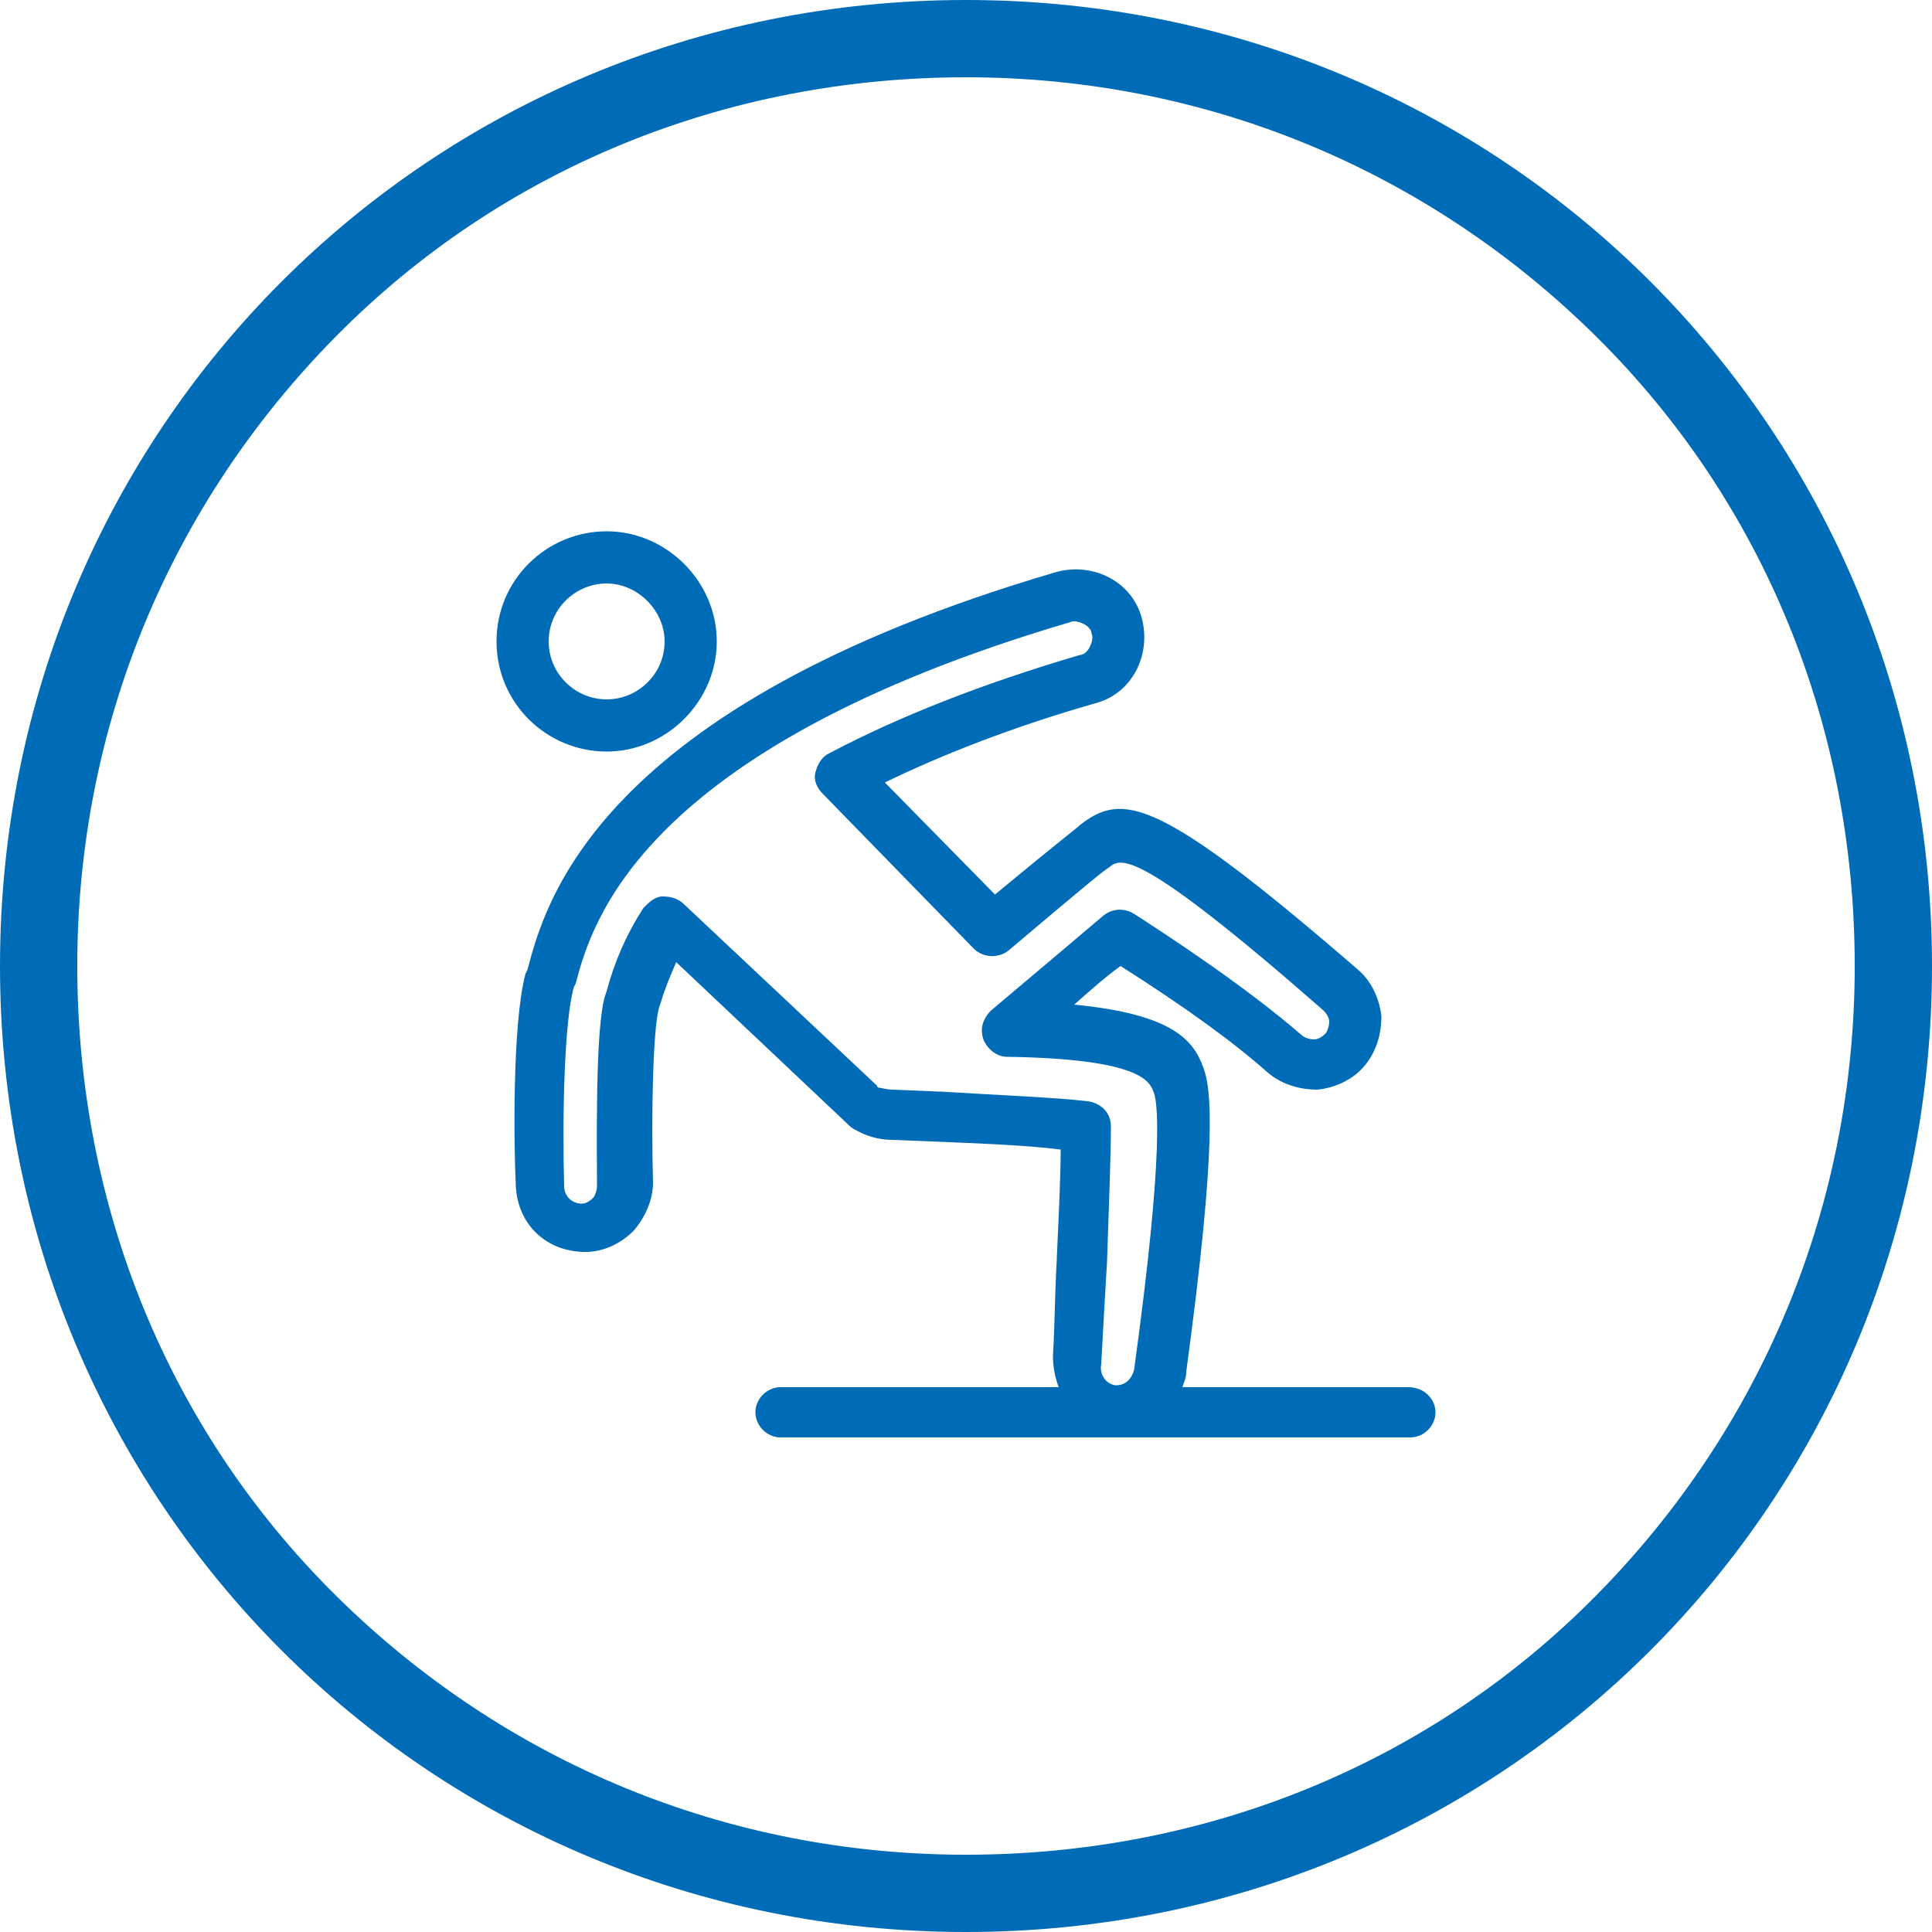
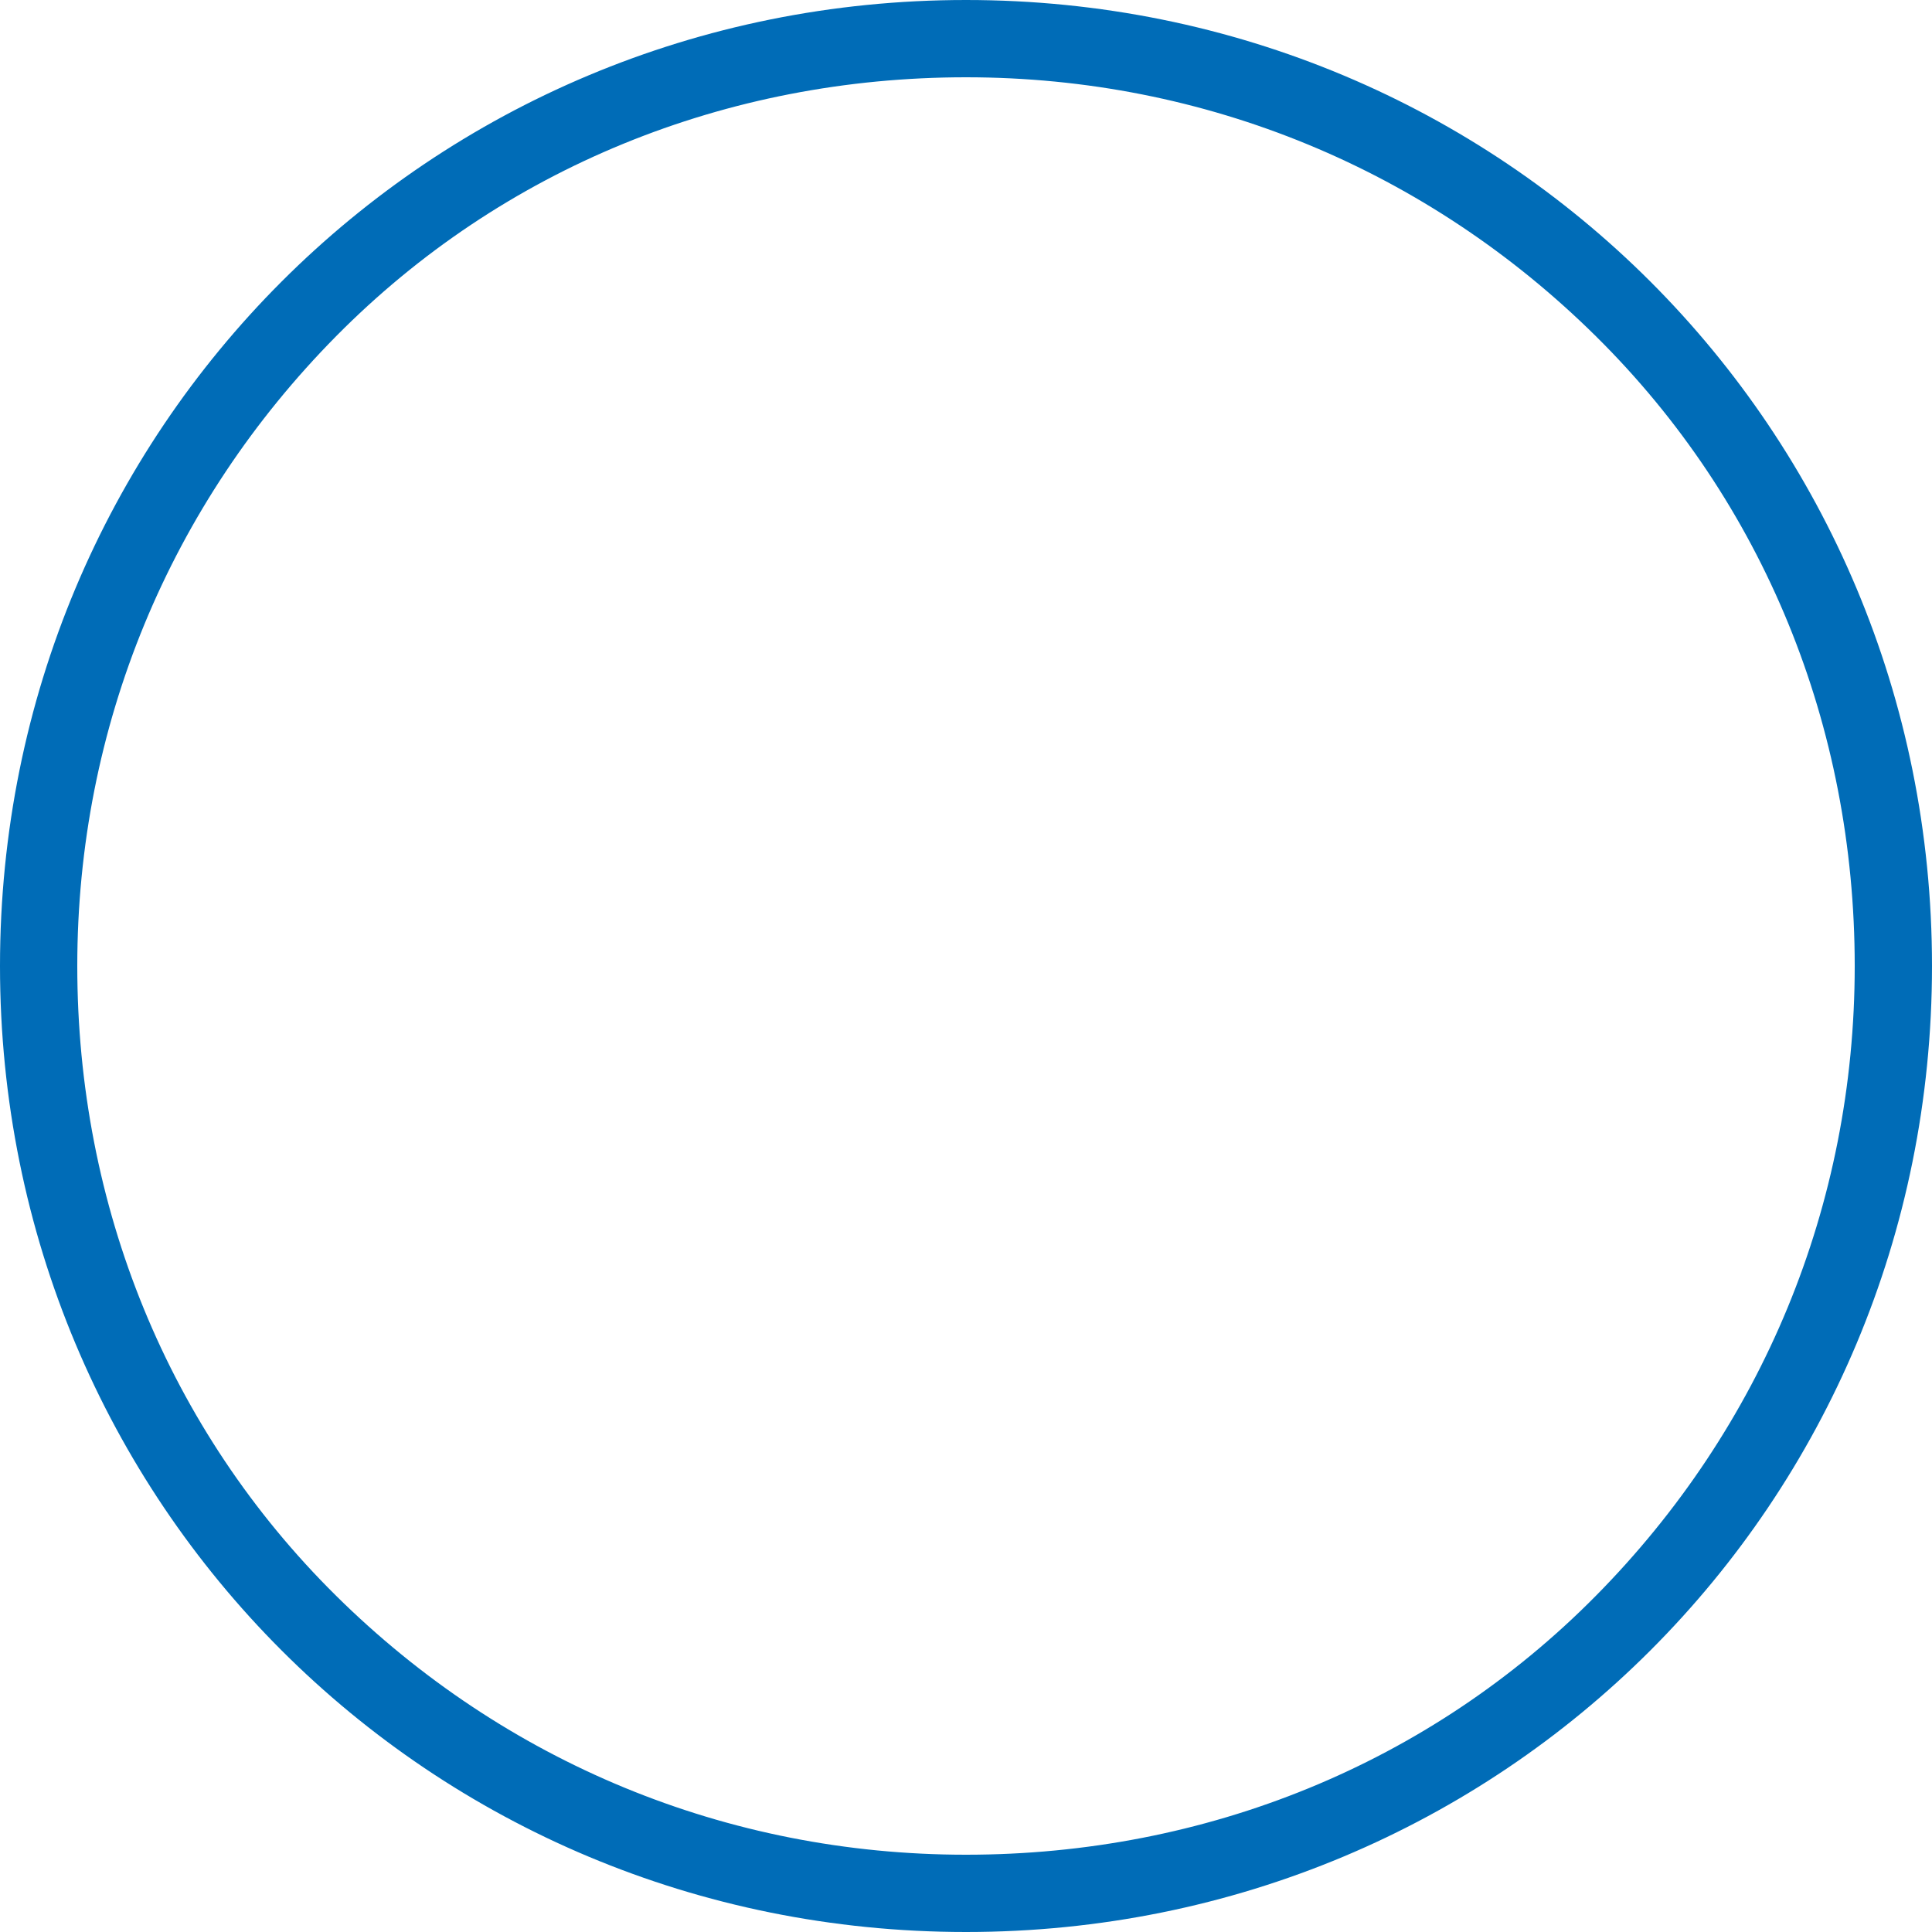
<svg xmlns="http://www.w3.org/2000/svg" version="1.1" x="0px" y="0px" width="28" height="28" viewBox="0 0 100 100" style="enable-background:new 0 0 100 100;" xml:space="preserve">
  <style type="text/css">
	.st0{fill:#006CB7;}
</style>
  <g id="Hintergrund">
    <path class="st0" d="M50,4c12.4,0,23.9,4.8,32.6,13.4S96,37.6,96,50s-4.8,23.9-13.4,32.6S62.4,96,50,96s-23.9-4.8-32.6-13.4   S4,62.4,4,50s4.8-23.9,13.4-32.6S37.6,4,50,4 M50,0C22.2,0,0,22.2,0,50s22.2,50,50,50s50-22.2,50-50S77.8,0,50,0L50,0z" />
  </g>
  <g id="Icon-ws">
    <g>
-       <path class="st0" d="M31.4,38.9c3.1,0,5.7-2.6,5.7-5.7c0-3.1-2.6-5.7-5.7-5.7c-3.1,0-5.7,2.5-5.7,5.7    C25.7,36.4,28.3,38.9,31.4,38.9z M28.4,33.2c0-1.7,1.4-3,3-3s3,1.4,3,3c0,1.7-1.4,3-3,3S28.4,34.9,28.4,33.2z" />
-       <path class="st0" d="M72.9,71.8H61.2c0.1-0.3,0.2-0.5,0.2-0.8c1.6-11.8,1.3-14.6,0.9-15.7c-0.5-1.4-1.5-2.8-6.7-3.3    c0.9-0.8,1.7-1.5,2.4-2c3.3,2.1,5.8,3.9,7.6,5.5c0.7,0.6,1.6,0.9,2.6,0.9c0.9-0.1,1.8-0.5,2.4-1.2c0.6-0.7,0.9-1.6,0.9-2.6    c-0.1-0.9-0.5-1.8-1.2-2.4c-10.4-9-12.2-9.2-14.4-7.5c-0.2,0.2-0.9,0.7-4.4,3.6l-5.7-5.8c3.1-1.5,6.7-2.9,10.9-4.1    c1.9-0.5,2.9-2.5,2.4-4.4c-0.5-1.9-2.5-2.9-4.4-2.4c-23.9,7-26.5,17.2-27.4,20.6l-0.1,0.2c-0.7,2.6-0.6,9.1-0.5,11    c0.1,2,1.6,3.4,3.6,3.4c0.9,0,1.8-0.4,2.5-1.1c0.6-0.7,1-1.6,1-2.5c-0.1-3.5,0-7.9,0.3-9l0.1-0.3c0.2-0.7,0.5-1.4,0.8-2.1l9,8.5    c0.1,0.1,0.3,0.2,0.5,0.3c0.6,0.3,1.2,0.4,1.7,0.4l2.5,0.1c2.5,0.1,4.6,0.2,6.2,0.4c0,1.4-0.1,3.4-0.2,5.6l0,0.1    c-0.1,1.6-0.1,3.3-0.2,5c0,0.5,0.1,1.1,0.3,1.6H40.4c-0.7,0-1.3,0.6-1.3,1.3s0.6,1.3,1.3,1.3h32.6c0.7,0,1.3-0.6,1.3-1.3    S73.7,71.8,72.9,71.8z M57.3,65.3c0.1-3,0.2-5.5,0.2-7c0-0.7-0.5-1.2-1.2-1.3c-1.7-0.2-4.4-0.3-7.6-0.5l-0.1,0l-2.4-0.1    c-0.3,0-0.6-0.1-0.7-0.1c0,0-0.1,0-0.1-0.1l-10-9.4c-0.3-0.3-0.7-0.4-1.1-0.4c-0.4,0-0.7,0.3-1,0.6c-0.9,1.4-1.5,2.8-1.9,4.3    l-0.1,0.3c-0.5,1.8-0.4,7.7-0.4,9.8c0,0.2-0.1,0.5-0.2,0.6c-0.2,0.2-0.4,0.3-0.6,0.3c-0.5,0-0.9-0.4-0.9-0.9    c-0.1-3.6,0-8.5,0.5-10.3l0.1-0.2c0.8-3,3.2-12.1,25.6-18.7c0.2-0.1,0.5,0,0.7,0.1c0.2,0.1,0.4,0.3,0.4,0.5c0.1,0.2,0,0.5-0.1,0.7    c-0.1,0.2-0.3,0.4-0.5,0.4c-5.1,1.5-9.4,3.2-13,5.1c-0.4,0.2-0.6,0.6-0.7,1c-0.1,0.4,0.1,0.8,0.4,1.1l7.8,8    c0.5,0.5,1.3,0.5,1.8,0.1c3.9-3.3,5-4.2,5.2-4.3c0.6-0.5,1.4-1.1,11.1,7.4c0.2,0.2,0.3,0.4,0.3,0.6c0,0.2-0.1,0.5-0.2,0.6    c-0.2,0.2-0.4,0.3-0.6,0.3c-0.2,0-0.5-0.1-0.6-0.2c-3-2.6-7-5.2-8.7-6.3c-0.5-0.3-1.1-0.3-1.6,0.1c-1.3,1.1-3.3,2.8-5.8,4.9    c-0.4,0.4-0.6,0.9-0.4,1.5c0.2,0.5,0.7,0.9,1.2,0.9c7,0.1,7.4,1.3,7.6,1.8c0.2,0.4,0.6,2.8-1,14.4c-0.1,0.4-0.4,0.8-0.9,0.8    c0,0-0.1,0-0.1,0c-0.5-0.1-0.8-0.6-0.7-1.1C57.1,68.7,57.2,67,57.3,65.3z" />
-     </g>
+       </g>
  </g>
</svg>